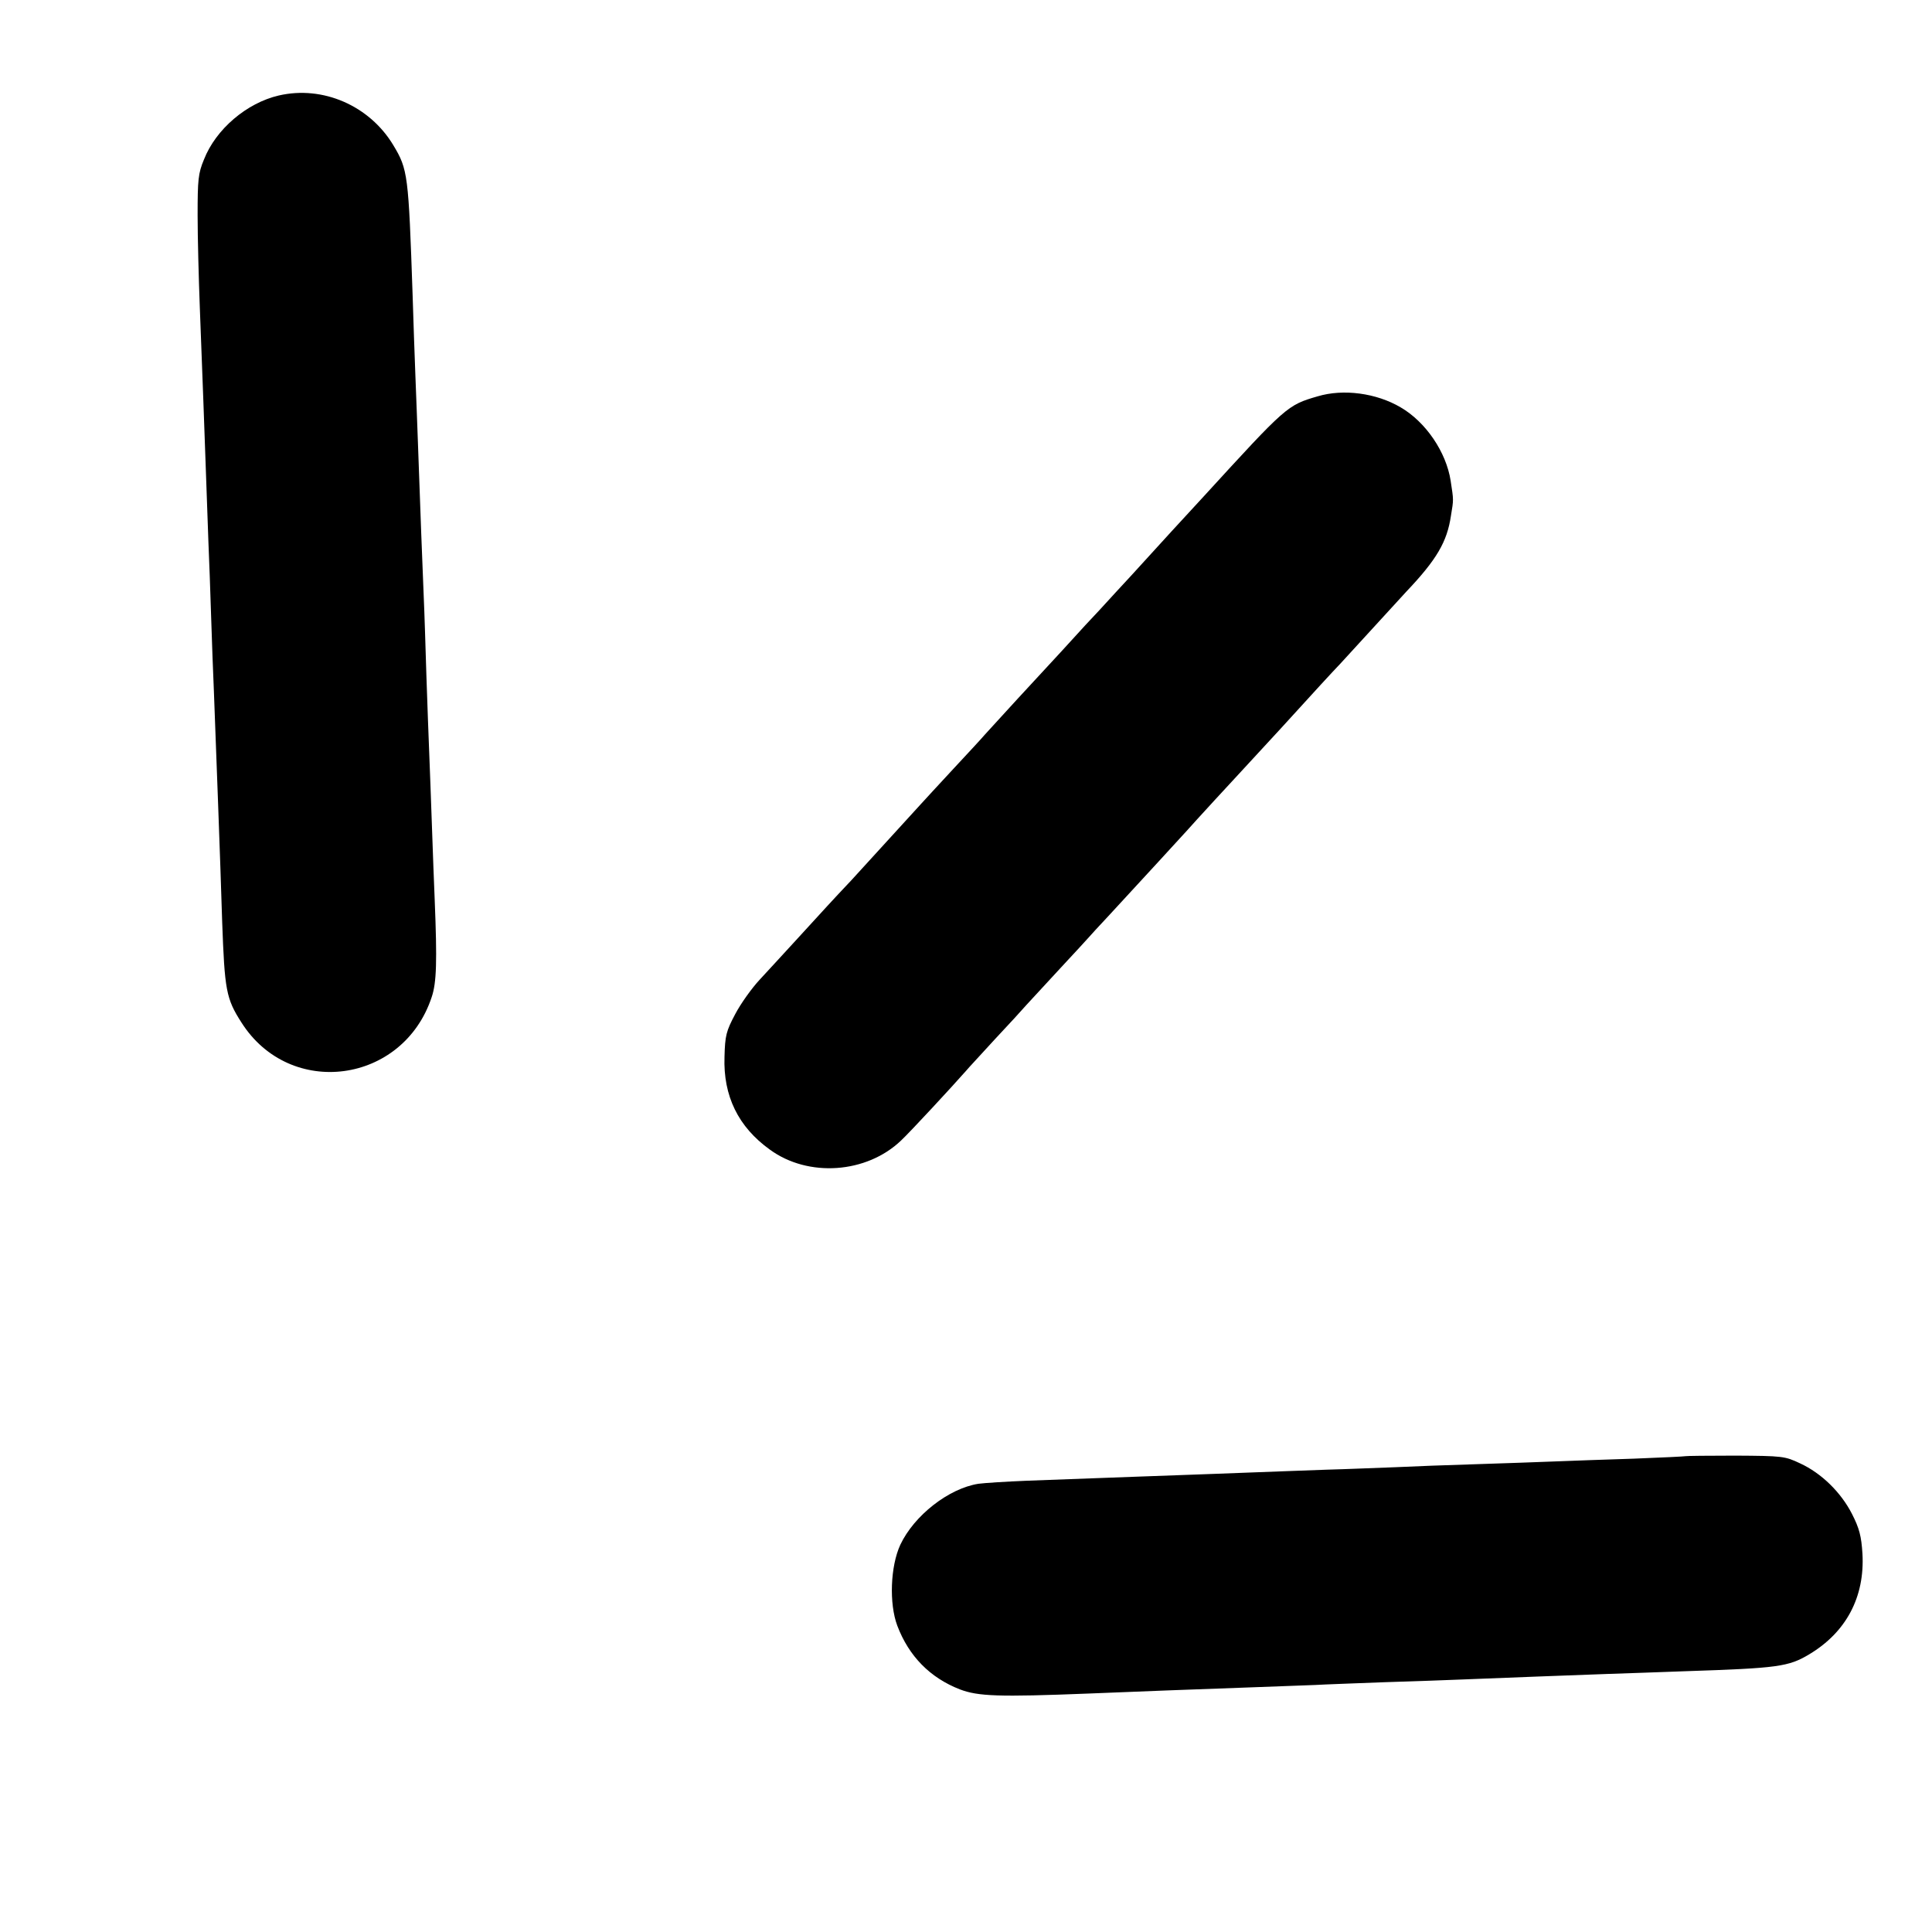
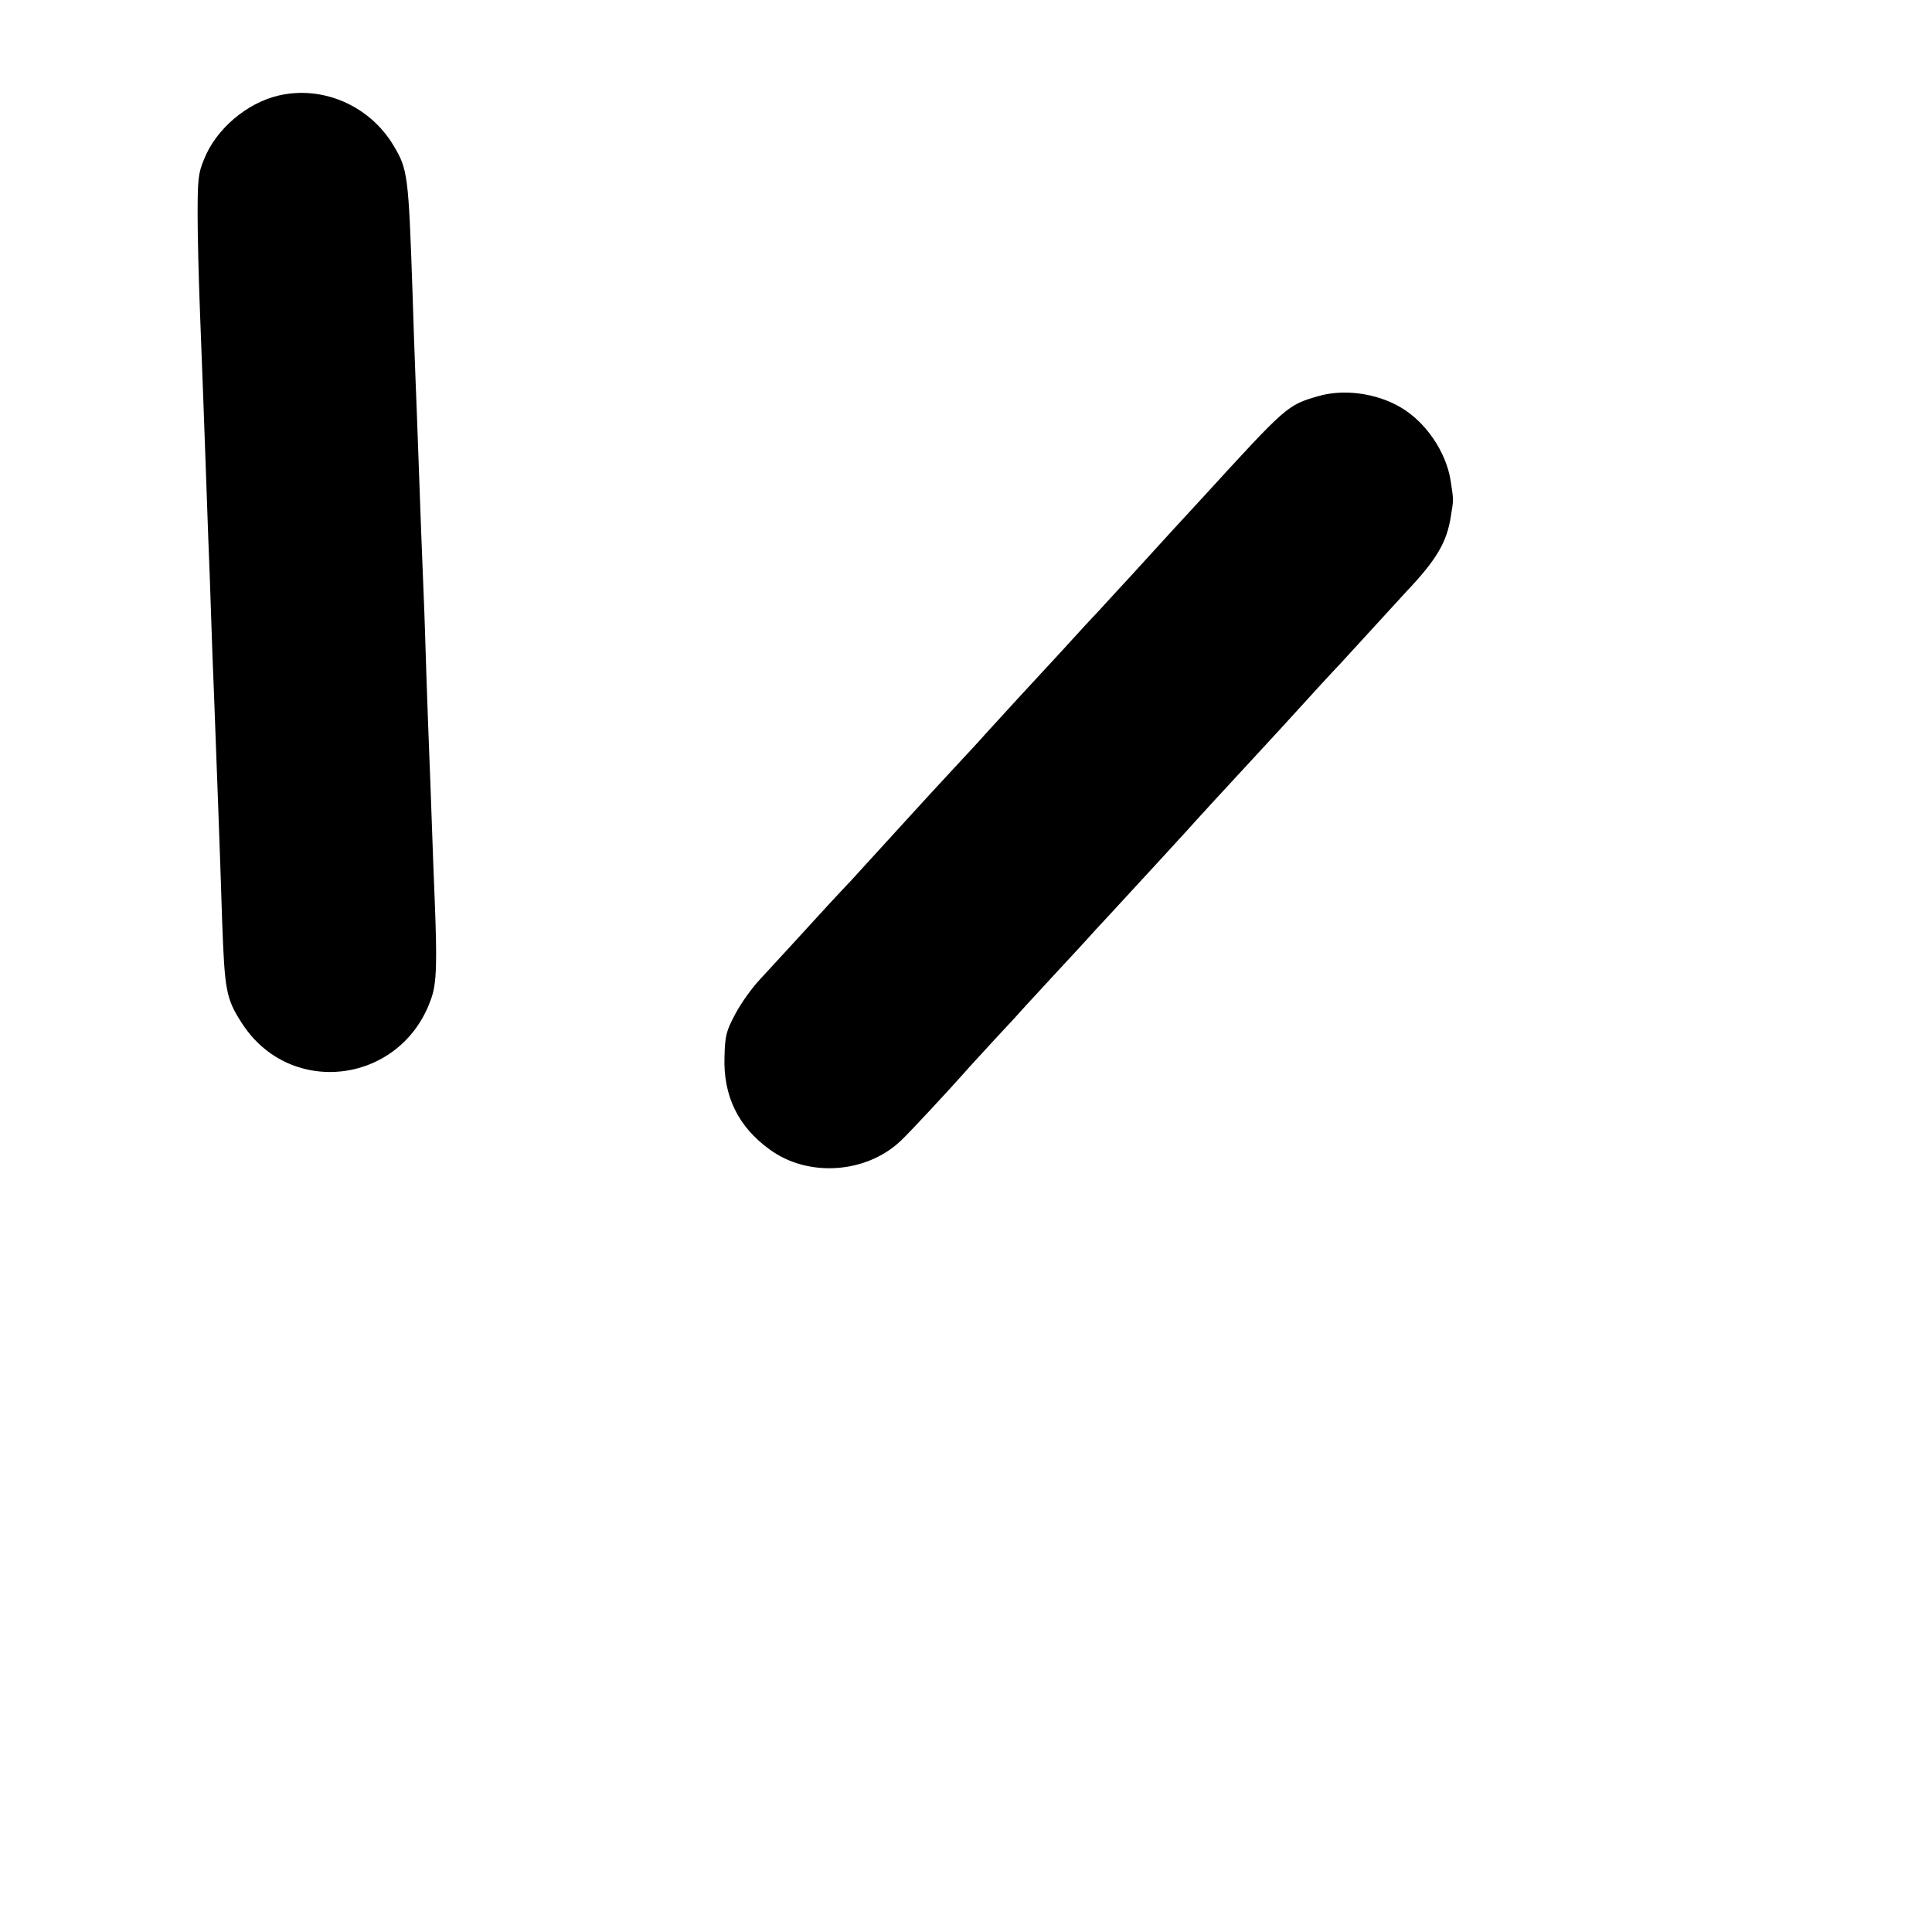
<svg xmlns="http://www.w3.org/2000/svg" version="1.0" width="700pt" height="700pt" viewBox="0 0 700 700" preserveAspectRatio="xMidYMid meet">
  <g transform="translate(0,700) scale(0.1,-0.1)" fill="#000000" stroke="none">
-     <path d="M1010 6654 c-116 -27 -228 -122 -271 -232 -21 -50 -23 -74 -23 -202 0 -80 4 -230 8 -335 12 -315 15 -393 21 -565 3 -91 8 -217 10 -280 3 -63 7 -187 10 -275 3 -88 7 -209 10 -270 8 -214 23 -604 30 -835 9 -247 14 -278 70 -365 176 -277 585 -222 689 92 18 53 20 130 11 353 -2 52 -7 172 -10 266 -3 94 -8 215 -10 270 -2 54 -7 178 -10 274 -3 96 -7 229 -10 295 -5 126 -12 295 -20 530 -3 77 -7 196 -10 265 -3 69 -7 199 -10 290 -15 438 -17 456 -70 544 -86 143 -255 217 -415 180z" />
+     <path d="M1010 6654 c-116 -27 -228 -122 -271 -232 -21 -50 -23 -74 -23 -202 0 -80 4 -230 8 -335 12 -315 15 -393 21 -565 3 -91 8 -217 10 -280 3 -63 7 -187 10 -275 3 -88 7 -209 10 -270 8 -214 23 -604 30 -835 9 -247 14 -278 70 -365 176 -277 585 -222 689 92 18 53 20 130 11 353 -2 52 -7 172 -10 266 -3 94 -8 215 -10 270 -2 54 -7 178 -10 274 -3 96 -7 229 -10 295 -5 126 -12 295 -20 530 -3 77 -7 196 -10 265 -3 69 -7 199 -10 290 -15 438 -17 456 -70 544 -86 143 -255 217 -415 180" />
    <path d="M4774 5564 c-110 -32 -113 -35 -414 -364 -14 -15 -66 -72 -116 -126 -50 -55 -115 -126 -145 -159 -30 -32 -82 -89 -115 -125 -34 -36 -73 -78 -88 -95 -28 -31 -39 -43 -211 -229 -55 -60 -108 -118 -117 -128 -9 -11 -61 -67 -115 -125 -54 -58 -107 -116 -118 -128 -126 -138 -209 -229 -251 -275 -71 -75 -96 -103 -194 -210 -47 -51 -108 -118 -137 -149 -29 -31 -69 -87 -89 -125 -33 -62 -37 -78 -39 -155 -5 -142 50 -254 164 -336 139 -102 351 -87 476 33 34 32 183 193 235 252 8 10 56 61 105 115 50 53 101 109 114 124 13 14 67 73 120 130 53 57 101 109 106 115 6 7 37 41 70 76 117 127 270 293 285 310 20 23 178 195 210 229 14 15 72 78 130 141 131 144 189 207 215 234 11 12 65 71 120 131 55 60 109 119 120 131 111 117 148 181 162 275 10 61 10 55 -1 127 -16 104 -90 213 -181 266 -88 52 -208 68 -301 40z" />
-     <path d="M6107 1724 c-1 -1 -85 -5 -187 -9 -102 -3 -230 -8 -285 -10 -55 -2 -183 -7 -285 -10 -102 -3 -234 -8 -295 -11 -60 -2 -173 -7 -250 -9 -77 -3 -198 -7 -270 -10 -71 -3 -193 -7 -270 -10 -77 -3 -201 -7 -275 -10 -74 -3 -196 -7 -270 -10 -74 -3 -153 -8 -175 -11 -108 -17 -233 -115 -283 -221 -36 -78 -41 -213 -11 -293 42 -111 119 -189 227 -231 66 -25 139 -28 467 -15 273 11 301 12 550 21 116 4 237 9 270 10 33 2 146 6 250 10 105 3 233 8 285 10 130 5 404 16 525 20 55 2 183 6 285 10 331 11 370 16 445 61 134 80 202 208 193 365 -4 63 -11 91 -38 144 -40 78 -110 147 -188 183 -55 26 -63 27 -235 28 -98 0 -179 -1 -180 -2z" />
  </g>
</svg>